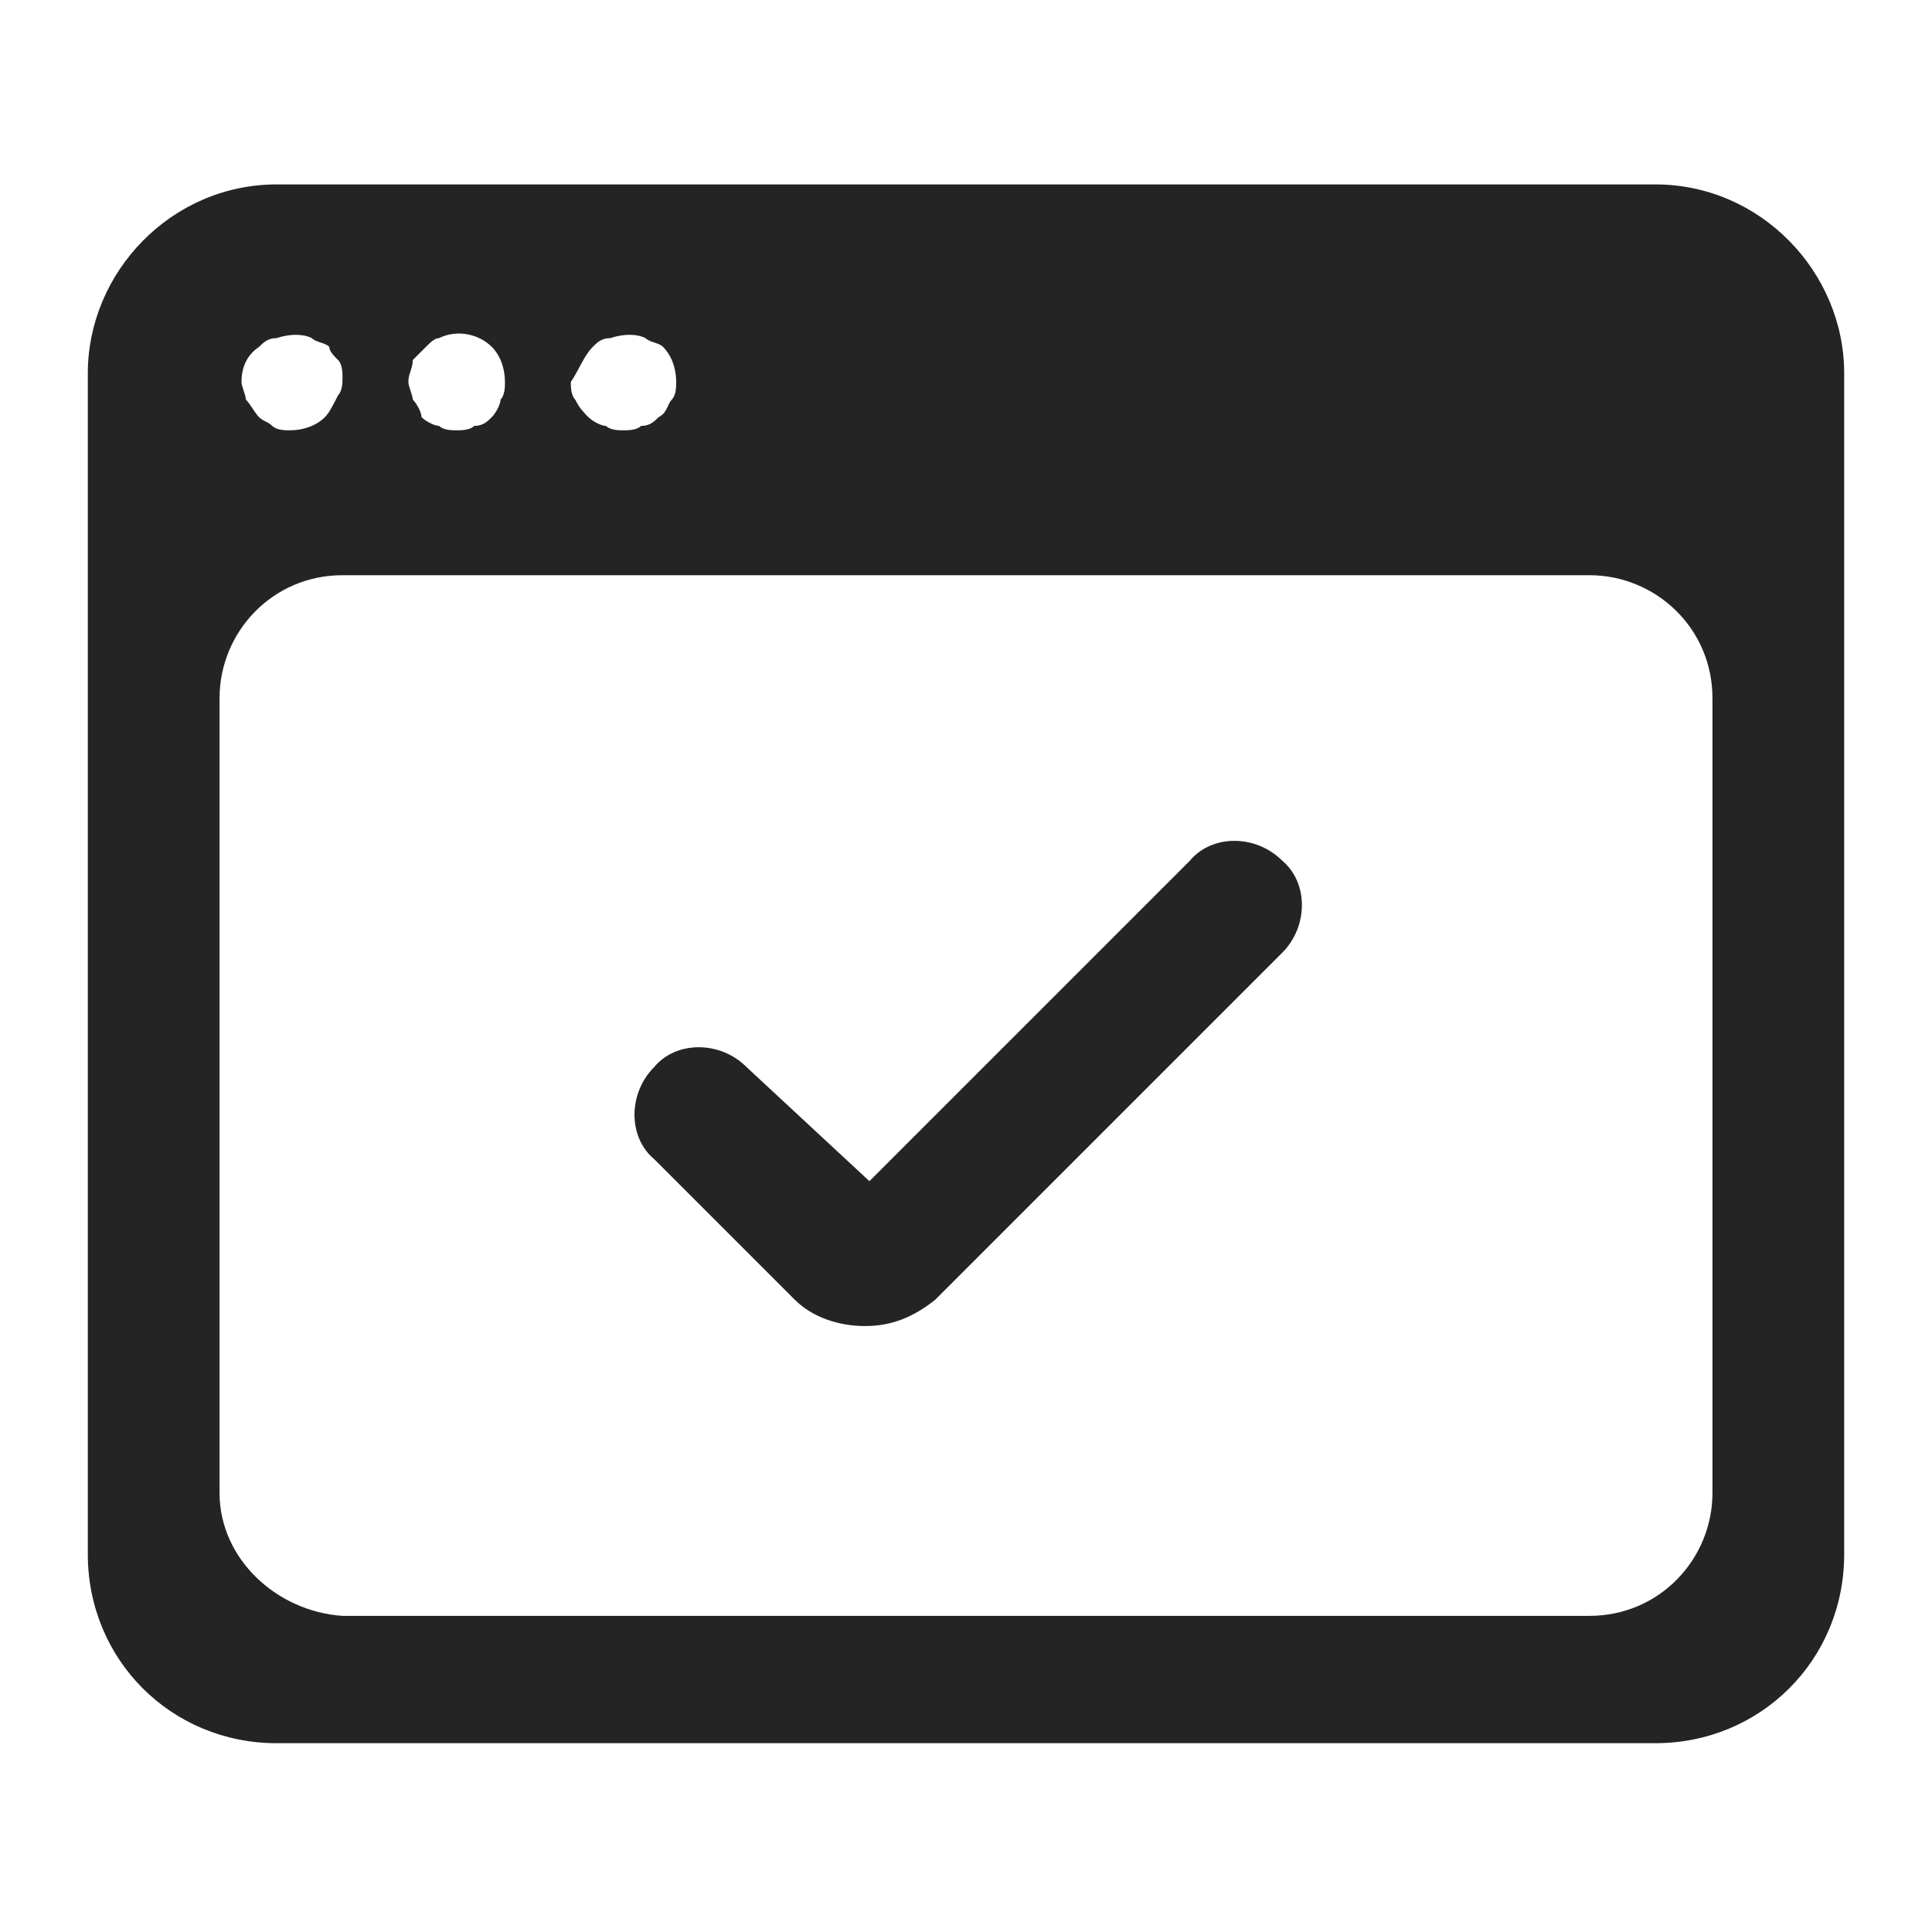
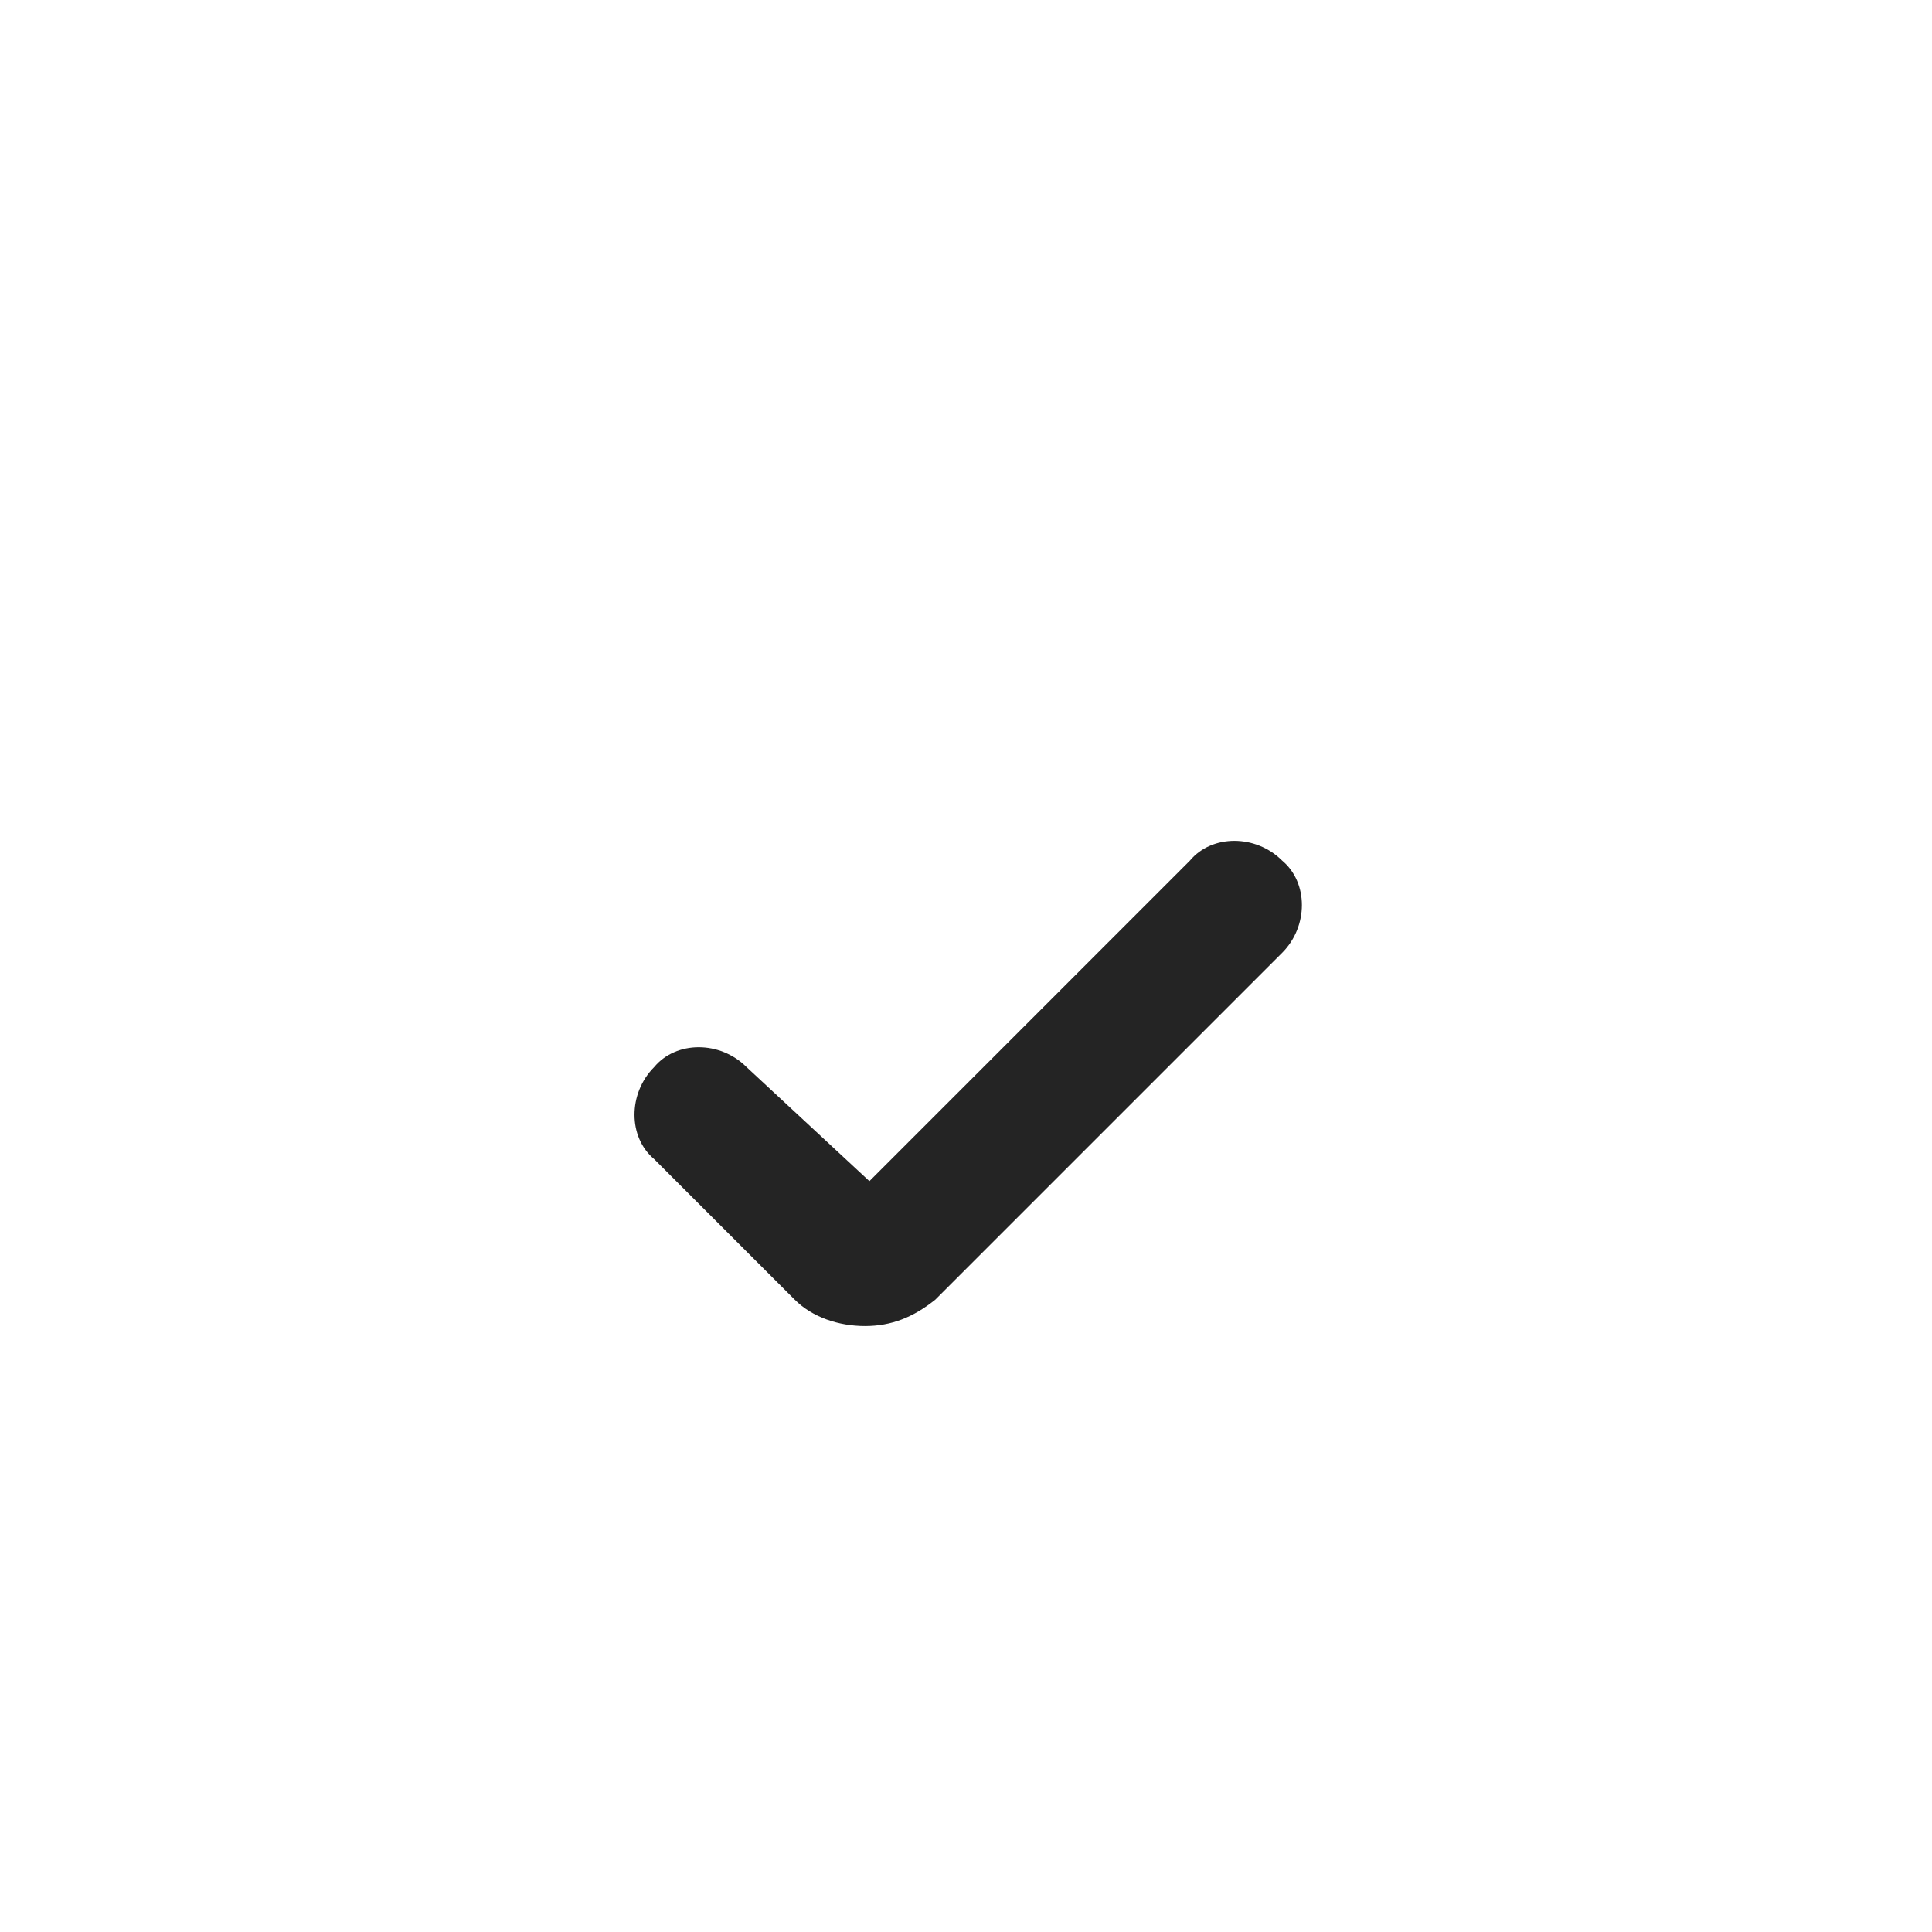
<svg xmlns="http://www.w3.org/2000/svg" enable-background="new 0 0 44 44" viewBox="0 0 44 44">
  <g fill="#242424">
-     <path d="m37.7 4.2h-31.4c-2.4 0-4.3 2-4.3 4.3v26.9c0 2.4 1.9 4.3 4.3 4.3h31.4c2.4 0 4.3-1.9 4.3-4.3v-26.9c0-2.3-1.9-4.3-4.3-4.3zm-24.2 3.7c.1-.1.2-.2.4-.2.3-.1.6-.1.8 0 .1.1.3.1.4.2.2.2.3.5.3.8 0 .1 0 .3-.1.4s-.1.3-.3.4c-.1.1-.2.2-.4.2-.1.1-.3.1-.4.1s-.3 0-.4-.1c-.1 0-.3-.1-.4-.2s-.2-.2-.3-.4c-.1-.1-.1-.3-.1-.4.2-.3.3-.6.5-.8zm-4.1.3c.1-.1.2-.2.3-.3s.2-.2.3-.2c.4-.2.9-.1 1.2.2.2.2.3.5.3.8 0 .1 0 .3-.1.4 0 .1-.1.3-.2.4s-.2.2-.4.2c-.1.1-.3.1-.4.1s-.3 0-.4-.1c-.1 0-.3-.1-.4-.2 0-.1-.1-.3-.2-.4 0-.1-.1-.3-.1-.4 0-.2.1-.3.1-.5zm-3.5-.3c.1-.1.2-.2.4-.2.3-.1.6-.1.8 0 .1.1.3.1.4.2 0 .1.1.2.2.3s.1.3.1.4 0 .3-.1.4c-.1.2-.2.4-.3.5-.2.2-.5.3-.8.3-.1 0-.3 0-.4-.1s-.2-.1-.3-.2-.2-.3-.3-.4c0-.1-.1-.3-.1-.4 0-.3.1-.6.4-.8zm33.1 26.1c0 1.5-1.2 2.8-2.8 2.8h-28.4c-1.5-.1-2.8-1.3-2.8-2.8v-18.1c0-1.5 1.2-2.8 2.8-2.8h28.4c1.5 0 2.8 1.2 2.8 2.8z" />
    <path d="m17 24.3c-.6-.6-1.6-.6-2.1 0-.6.6-.6 1.6 0 2.1l3.2 3.2c.4.4 1 .6 1.6.6.6 0 1.1-.2 1.6-.6l7.9-7.9c.6-.6.6-1.6 0-2.1-.6-.6-1.6-.6-2.1 0l-7.3 7.3z" />
  </g>
</svg>